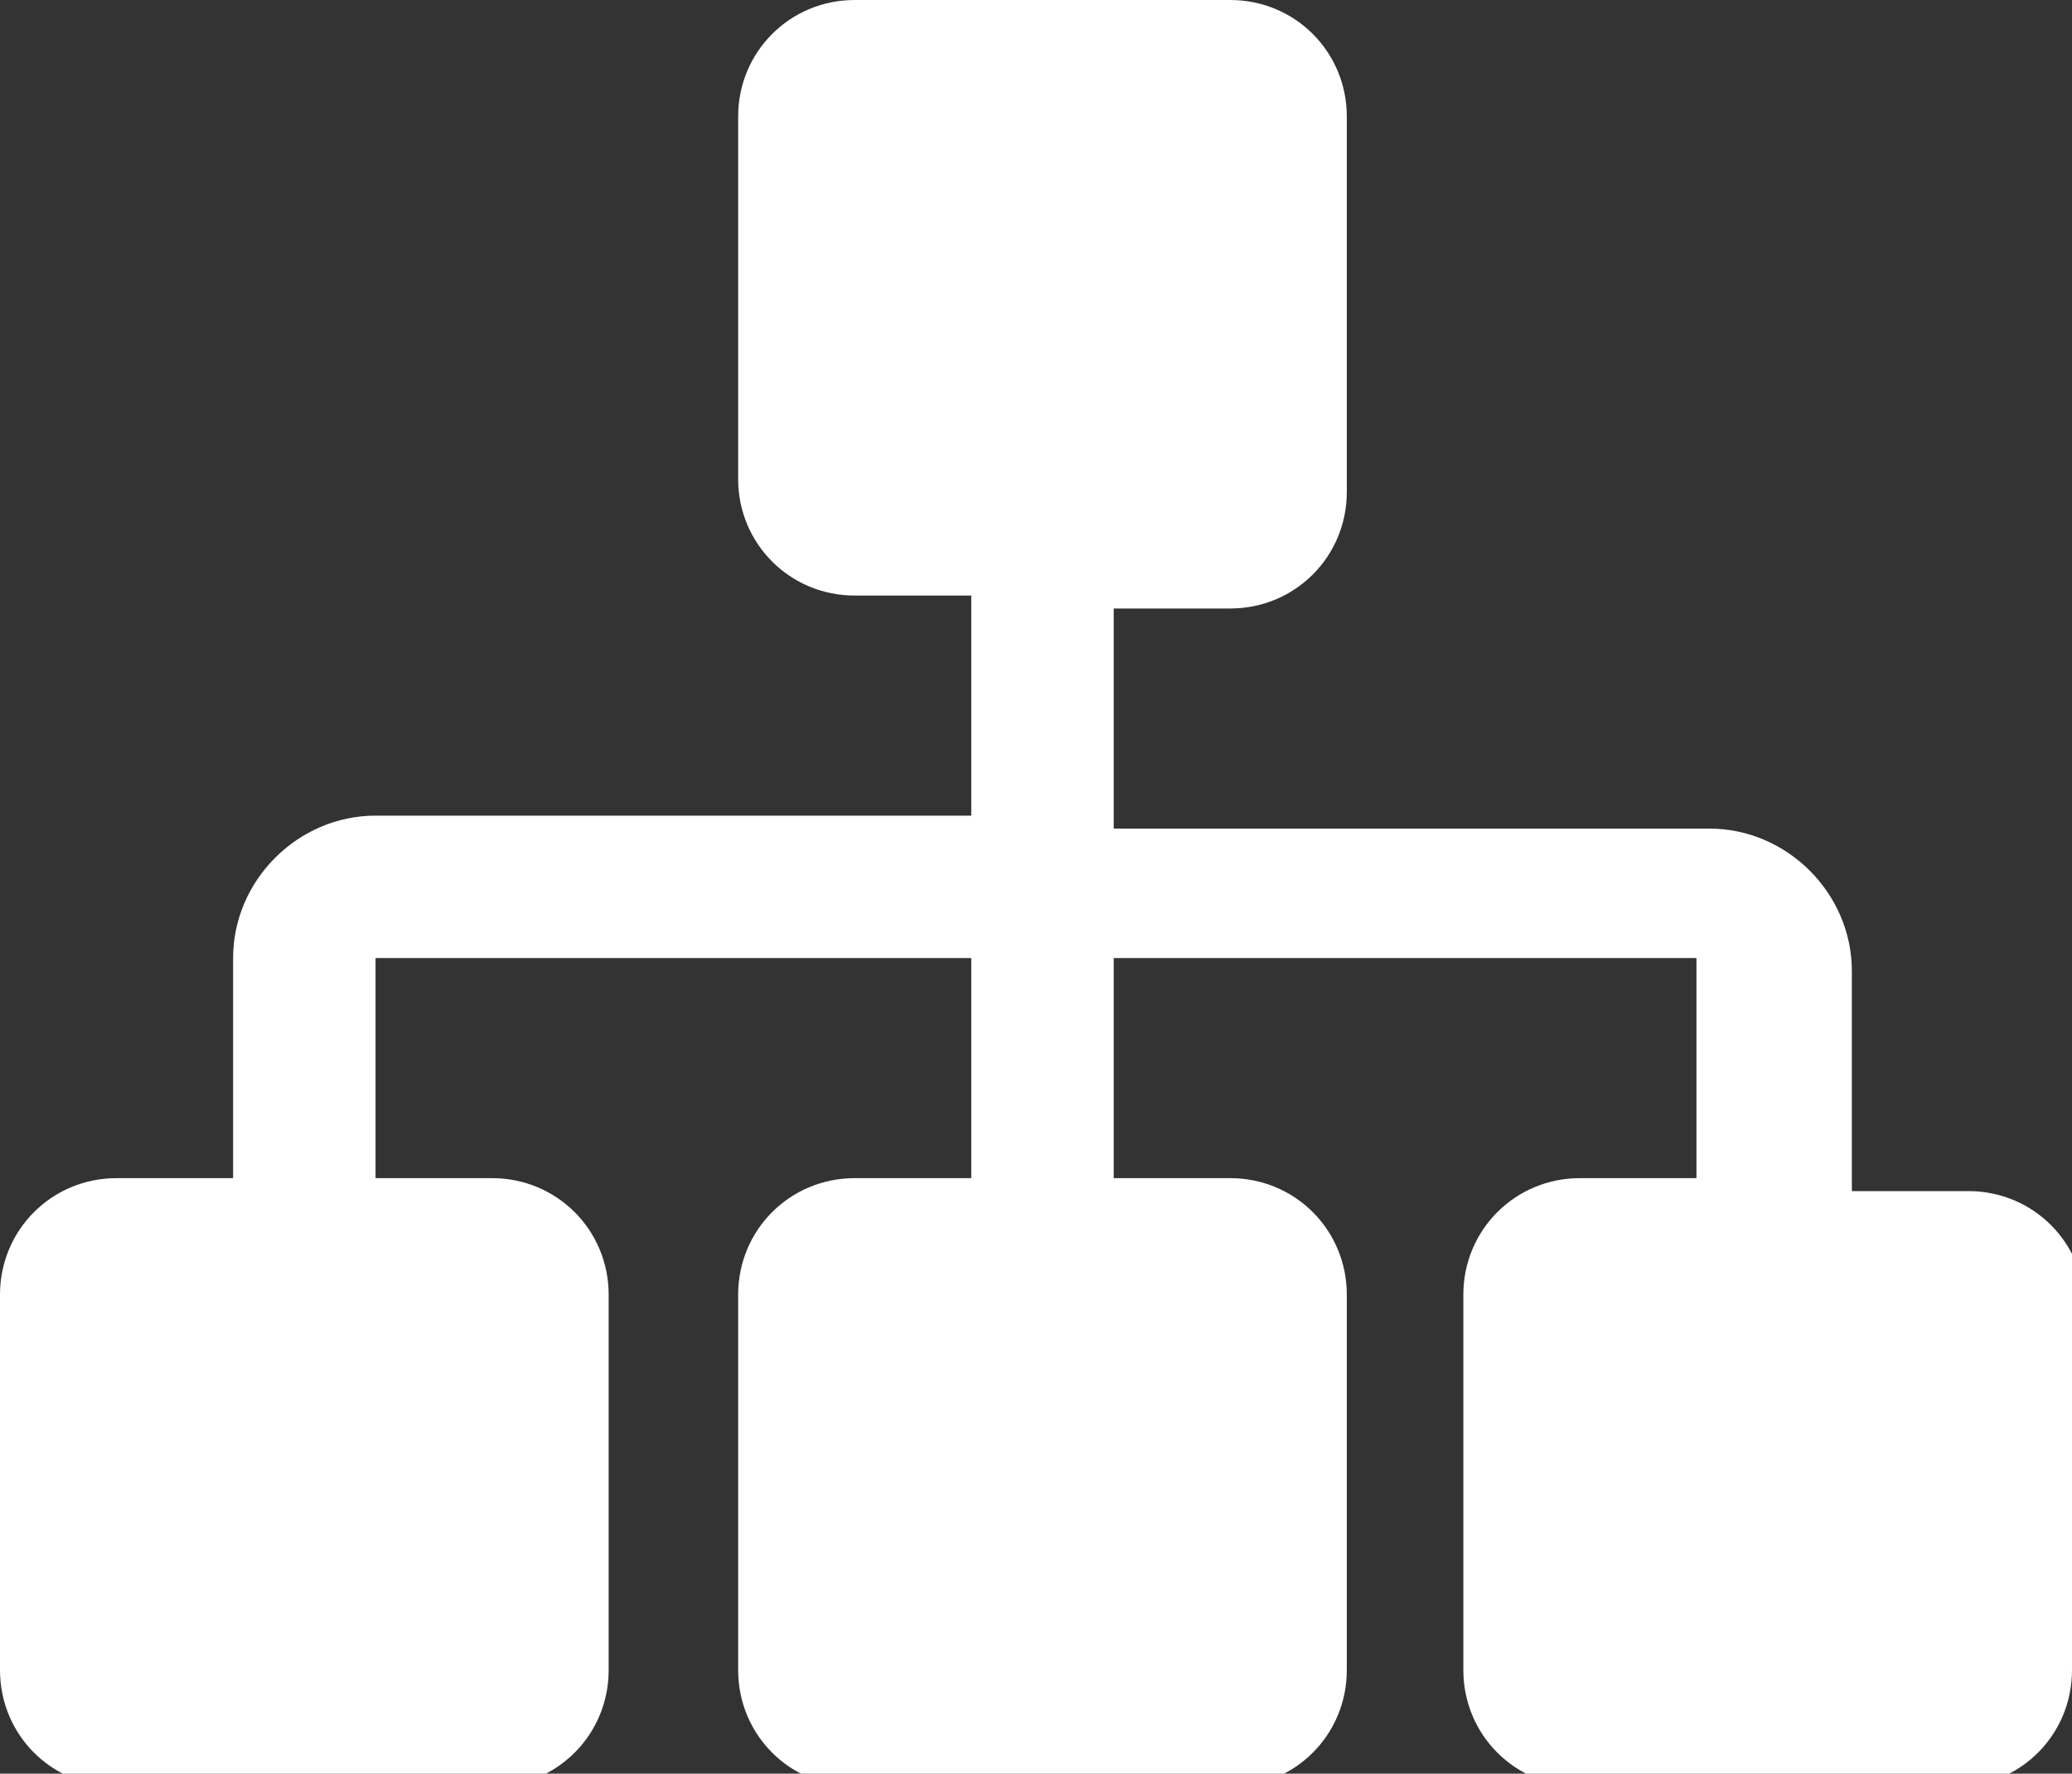
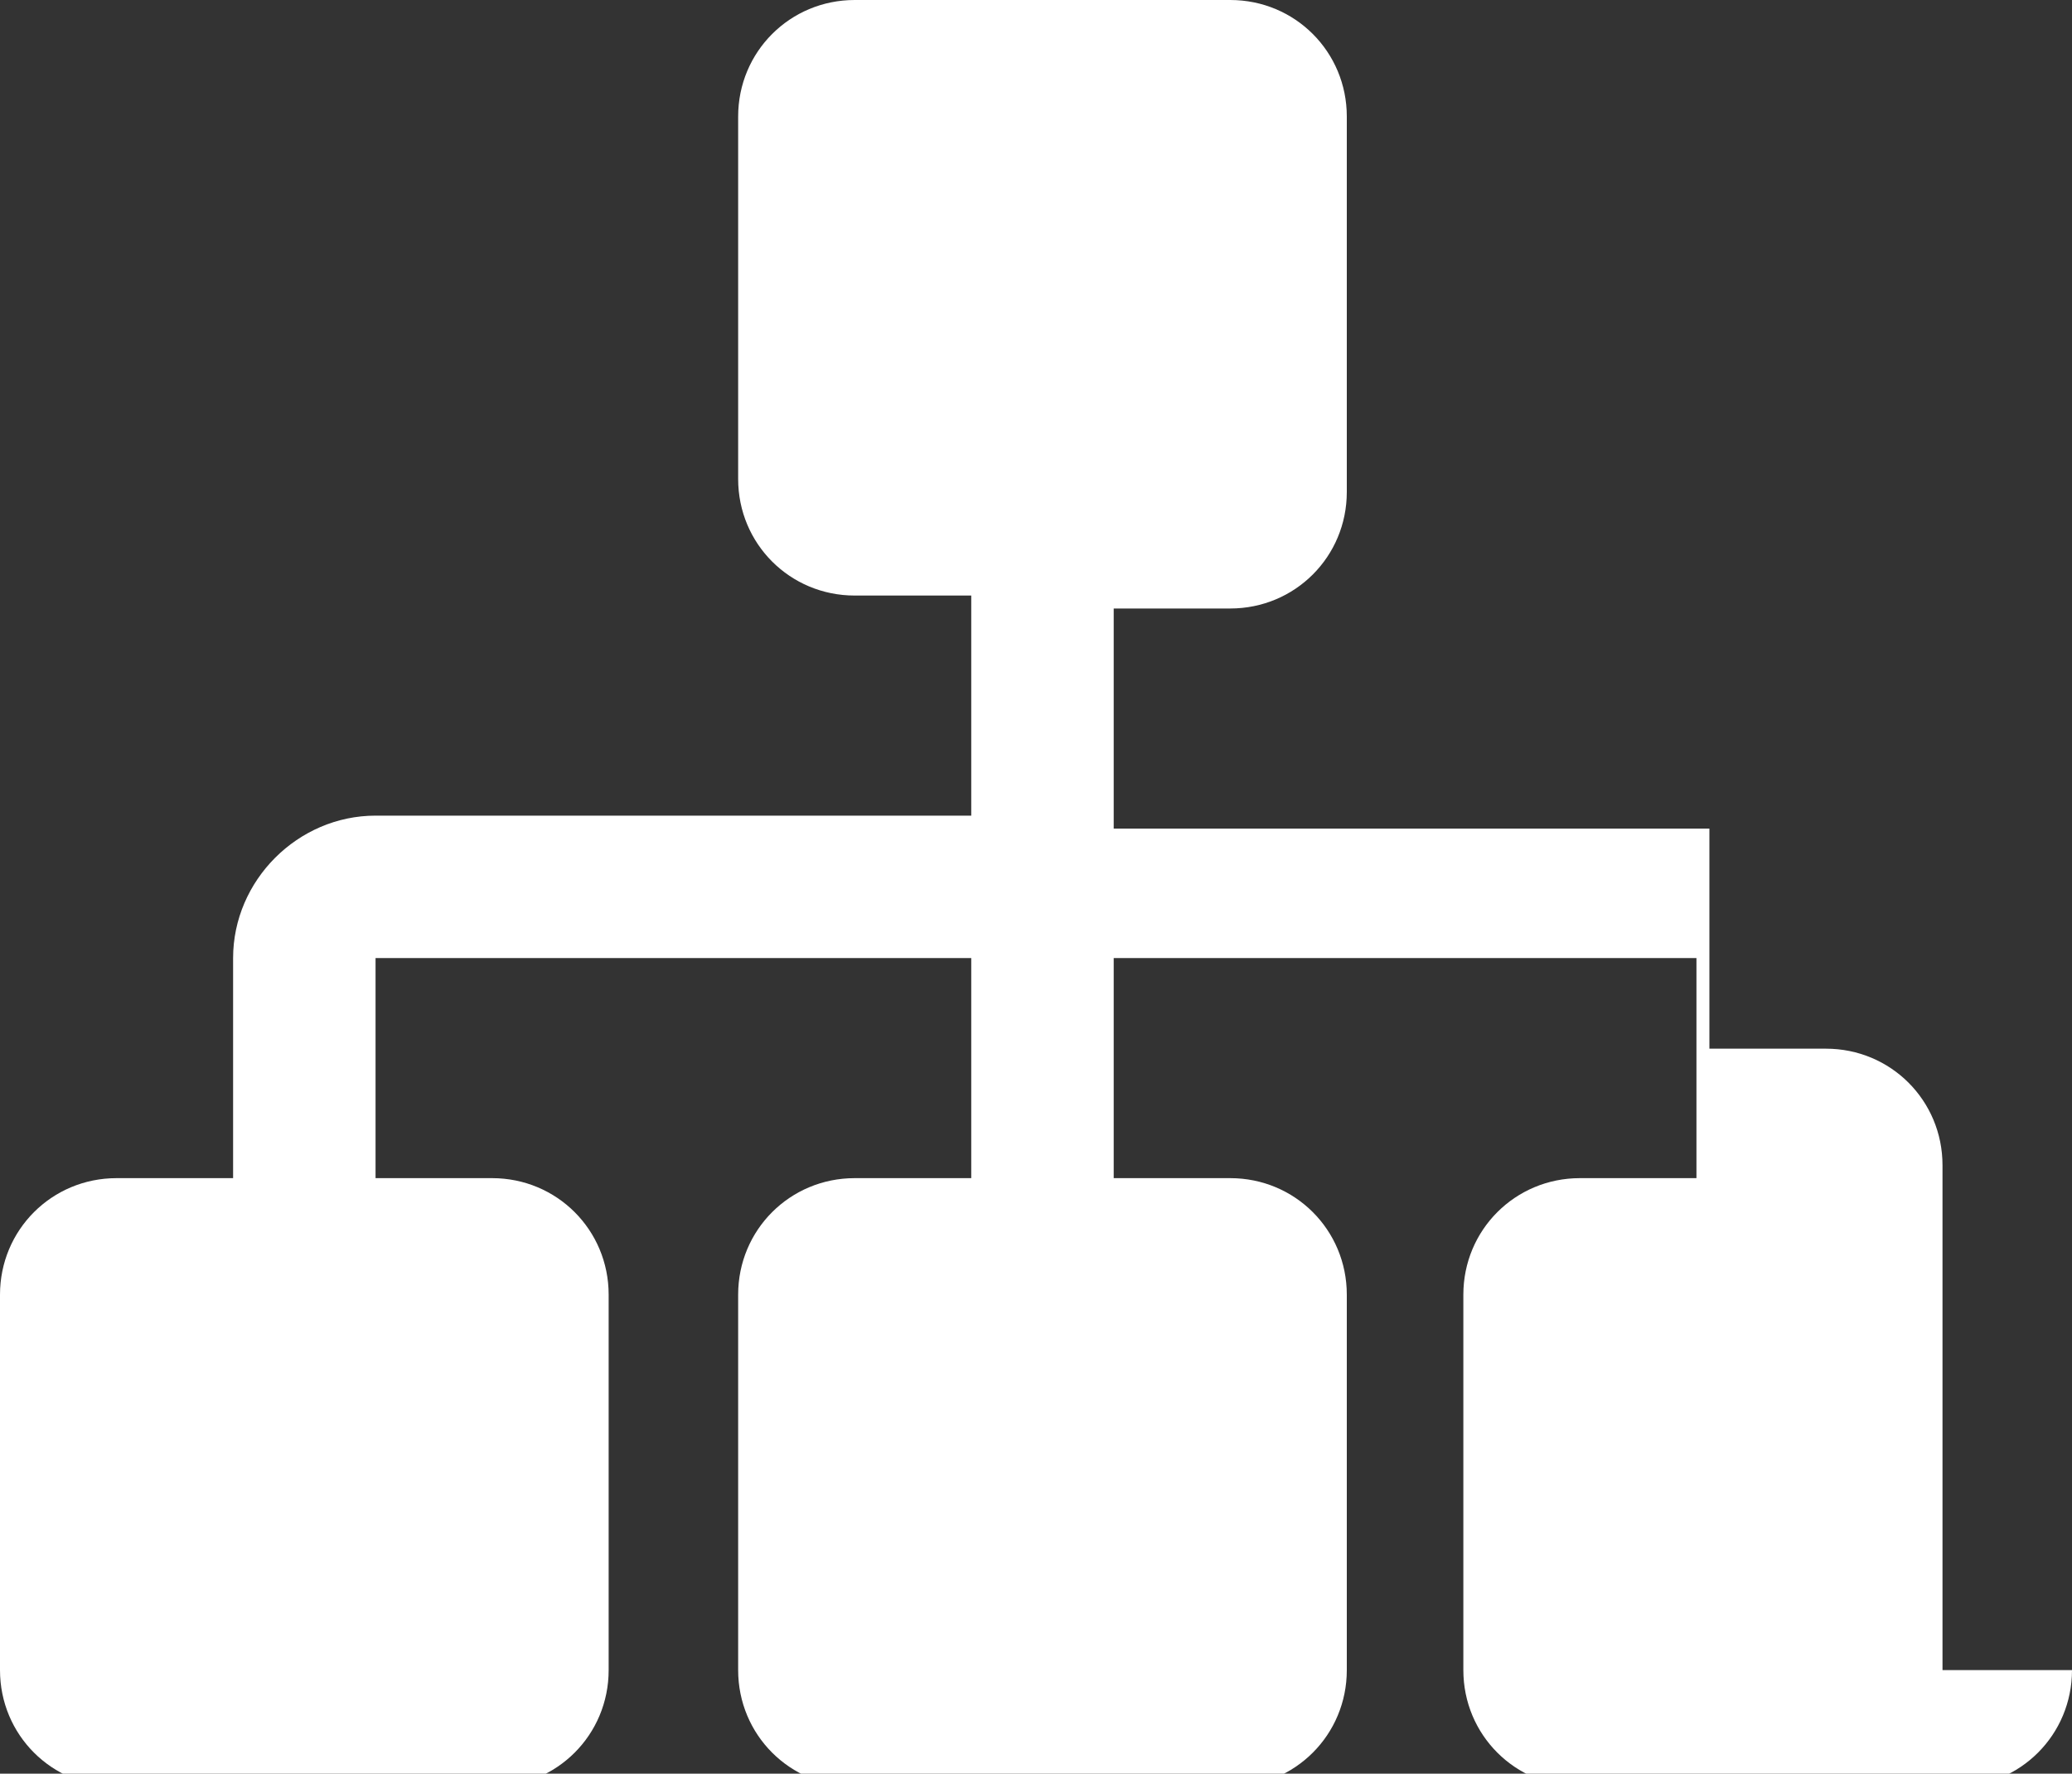
<svg xmlns="http://www.w3.org/2000/svg" version="1.1" x="0px" y="0px" width="16px" height="13.7px" viewBox="0 0 16 13.7" style="enable-background:new 0 0 16 13.7;" xml:space="preserve">
  <rect x="0" y="0" width="16" height="13.7" fill="#333333" stroke="none" />
  <style type="text/css">
	.st0{fill:#FFFFFF;}
</style>
  <defs>
</defs>
  <g>
-     <path class="st0" d="M16,12.9c0,0.5-0.4,0.9-0.9,0.9h-2.9c-0.5,0-0.9-0.4-0.9-0.9V10c0-0.5,0.4-0.9,0.9-0.9h0.9V7.4H8.6v1.7h0.9   c0.5,0,0.9,0.4,0.9,0.9v2.9c0,0.5-0.4,0.9-0.9,0.9H6.6c-0.5,0-0.9-0.4-0.9-0.9V10c0-0.5,0.4-0.9,0.9-0.9h0.9V7.4H2.9v1.7h0.9   c0.5,0,0.9,0.4,0.9,0.9v2.9c0,0.5-0.4,0.9-0.9,0.9H0.9c-0.5,0-0.9-0.4-0.9-0.9V10c0-0.5,0.4-0.9,0.9-0.9h0.9V7.4   c0-0.6,0.5-1.1,1.1-1.1h4.6V4.6H6.6c-0.5,0-0.9-0.4-0.9-0.9V0.9C5.7,0.4,6.1,0,6.6,0h2.9c0.5,0,0.9,0.4,0.9,0.9v2.9   c0,0.5-0.4,0.9-0.9,0.9H8.6v1.7h4.6c0.6,0,1.1,0.5,1.1,1.1v1.7h0.9c0.5,0,0.9,0.4,0.9,0.9V12.9z" />
+     <path class="st0" d="M16,12.9c0,0.5-0.4,0.9-0.9,0.9h-2.9c-0.5,0-0.9-0.4-0.9-0.9V10c0-0.5,0.4-0.9,0.9-0.9h0.9V7.4H8.6v1.7h0.9   c0.5,0,0.9,0.4,0.9,0.9v2.9c0,0.5-0.4,0.9-0.9,0.9H6.6c-0.5,0-0.9-0.4-0.9-0.9V10c0-0.5,0.4-0.9,0.9-0.9h0.9V7.4H2.9v1.7h0.9   c0.5,0,0.9,0.4,0.9,0.9v2.9c0,0.5-0.4,0.9-0.9,0.9H0.9c-0.5,0-0.9-0.4-0.9-0.9V10c0-0.5,0.4-0.9,0.9-0.9h0.9V7.4   c0-0.6,0.5-1.1,1.1-1.1h4.6V4.6H6.6c-0.5,0-0.9-0.4-0.9-0.9V0.9C5.7,0.4,6.1,0,6.6,0h2.9c0.5,0,0.9,0.4,0.9,0.9v2.9   c0,0.5-0.4,0.9-0.9,0.9H8.6v1.7h4.6v1.7h0.9c0.5,0,0.9,0.4,0.9,0.9V12.9z" />
  </g>
</svg>